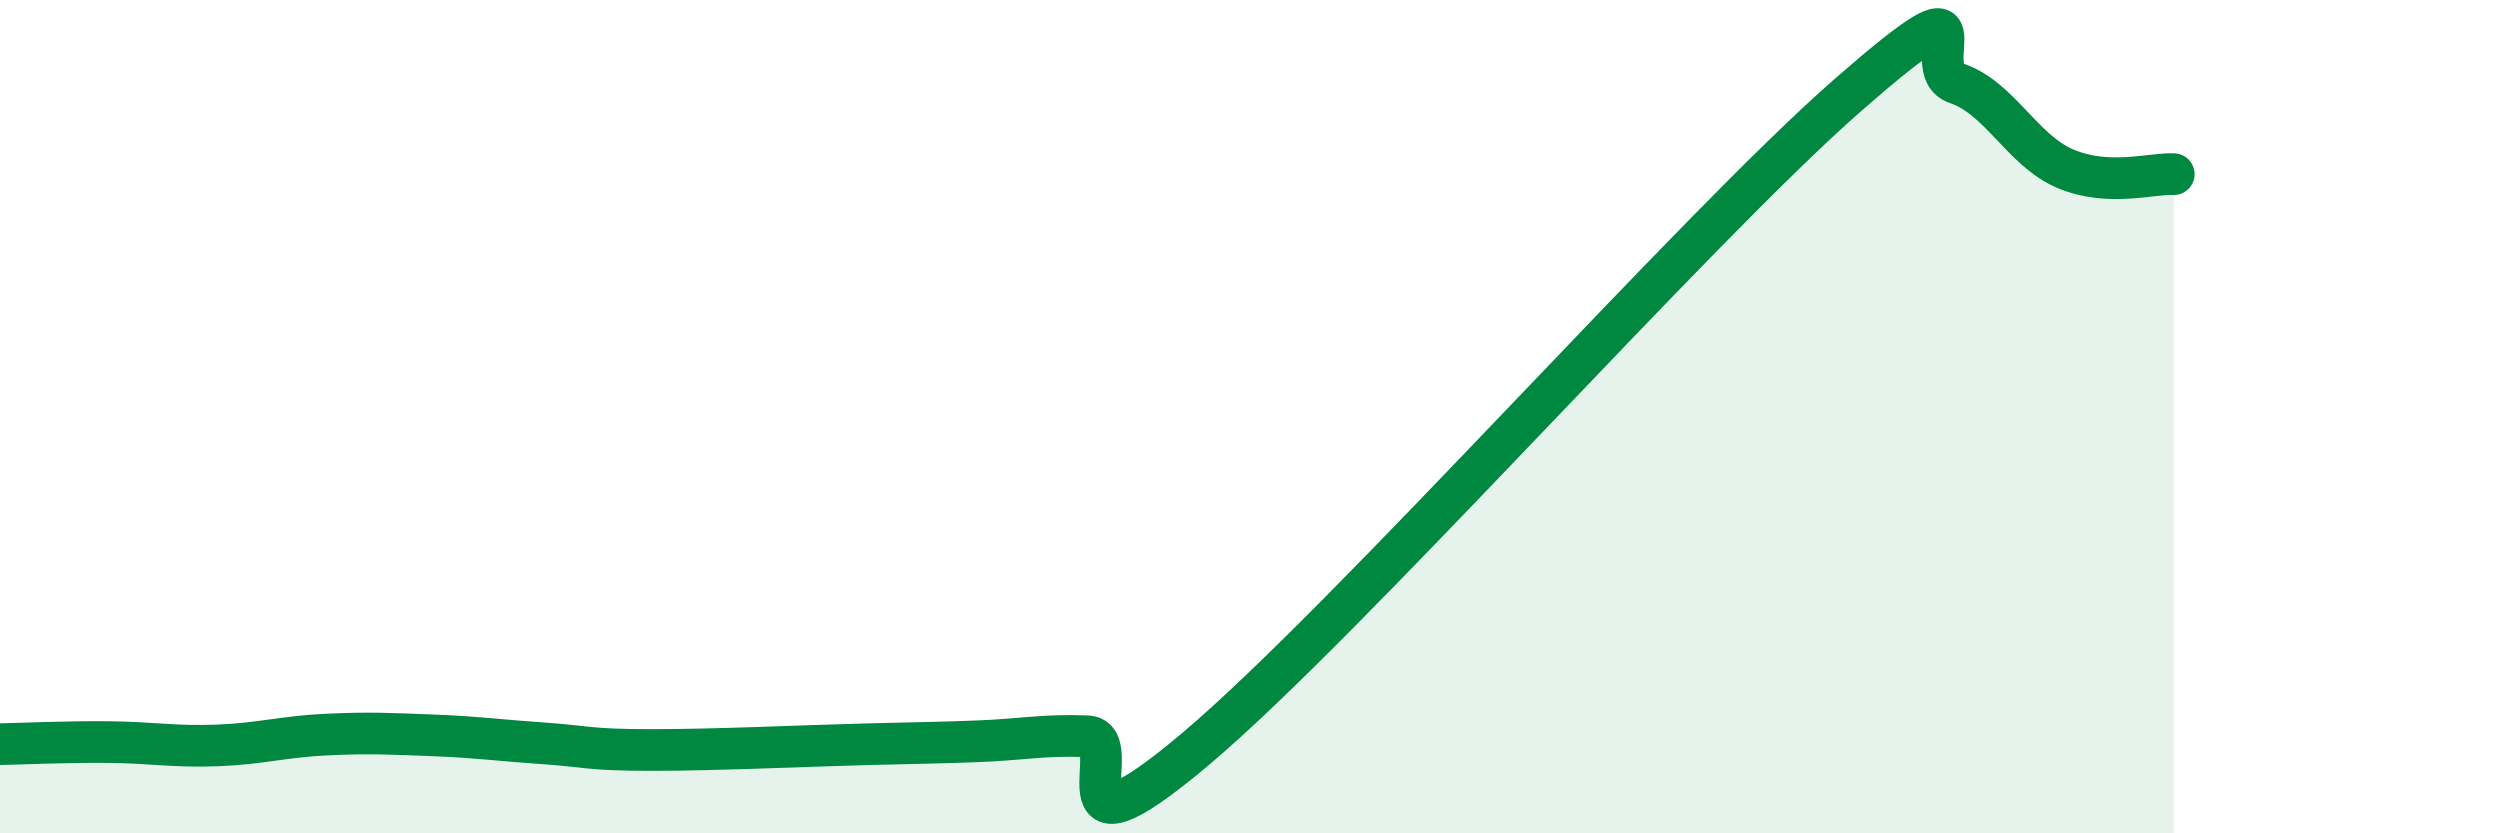
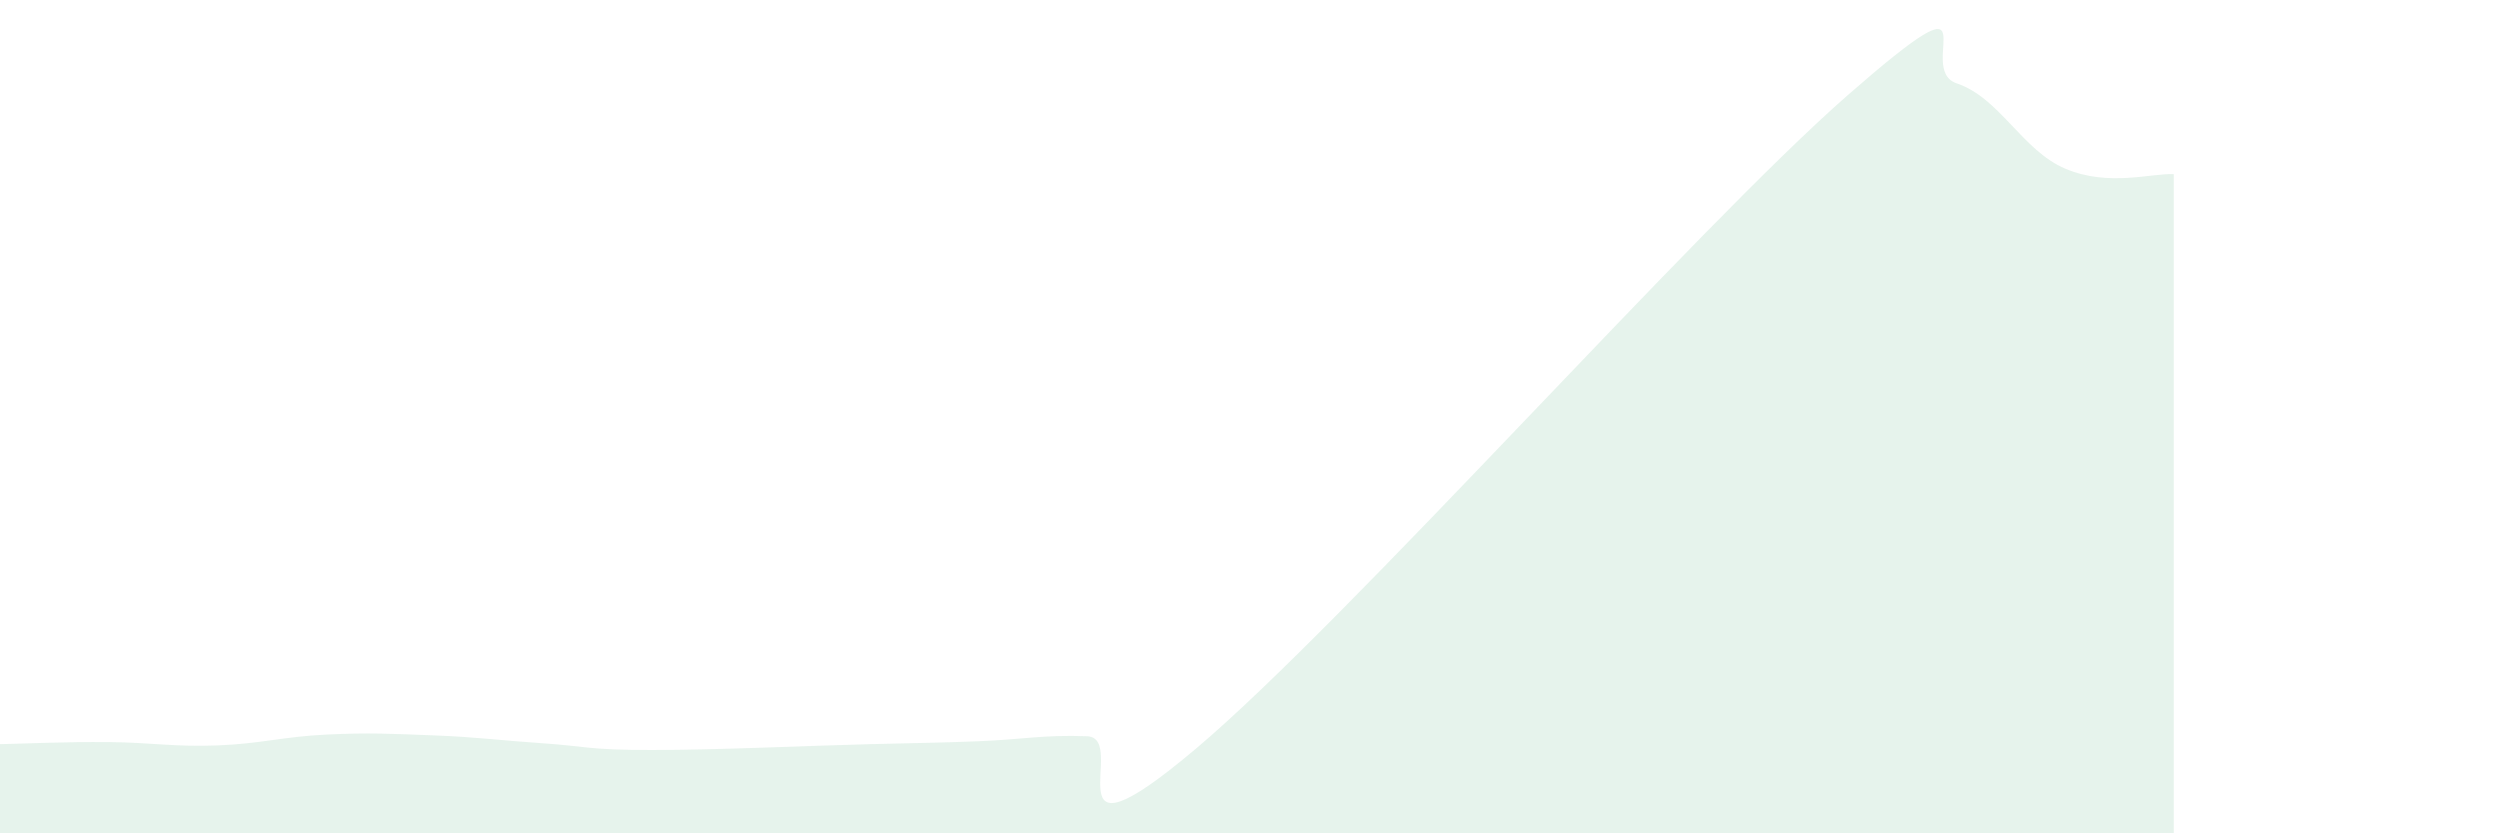
<svg xmlns="http://www.w3.org/2000/svg" width="60" height="20" viewBox="0 0 60 20">
  <path d="M 0,17.86 C 0.52,17.85 1.57,17.8 2.61,17.81 C 3.65,17.82 4.18,17.93 5.22,17.89 C 6.26,17.85 6.79,17.68 7.83,17.63 C 8.87,17.58 9.39,17.61 10.43,17.65 C 11.47,17.69 12,17.77 13.04,17.84 C 14.08,17.91 14.08,18 15.65,18 C 17.22,18 19.3,17.9 20.87,17.86 C 22.44,17.82 22.44,17.83 23.48,17.79 C 24.52,17.75 25.05,17.63 26.09,17.67 C 27.13,17.71 25.05,21.05 28.7,17.97 C 32.35,14.89 40.7,5.47 44.35,2.28 C 48,-0.91 45.92,1.65 46.96,2 C 48,2.35 48.53,3.61 49.57,4.05 C 50.61,4.49 51.65,4.15 52.17,4.18L52.17 20L0 20Z" fill="#008740" opacity="0.1" stroke-linecap="round" stroke-linejoin="round" />
-   <path d="M 0,17.86 C 0.52,17.85 1.57,17.8 2.61,17.81 C 3.65,17.82 4.18,17.93 5.22,17.89 C 6.26,17.85 6.79,17.68 7.83,17.63 C 8.87,17.58 9.39,17.61 10.43,17.65 C 11.47,17.69 12,17.77 13.04,17.84 C 14.08,17.91 14.08,18 15.65,18 C 17.22,18 19.3,17.9 20.87,17.86 C 22.44,17.82 22.44,17.83 23.48,17.79 C 24.52,17.75 25.05,17.63 26.09,17.67 C 27.13,17.71 25.05,21.05 28.7,17.97 C 32.35,14.89 40.7,5.47 44.35,2.28 C 48,-0.91 45.92,1.65 46.96,2 C 48,2.35 48.53,3.61 49.57,4.05 C 50.61,4.49 51.65,4.15 52.17,4.18" stroke="#008740" stroke-width="1" fill="none" stroke-linecap="round" stroke-linejoin="round" />
</svg>